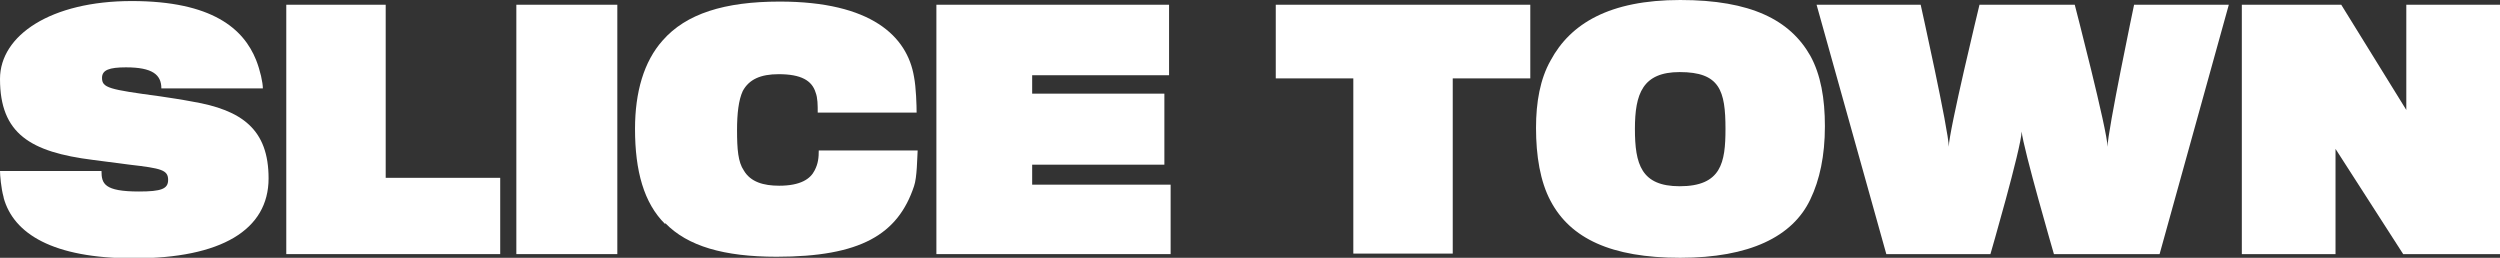
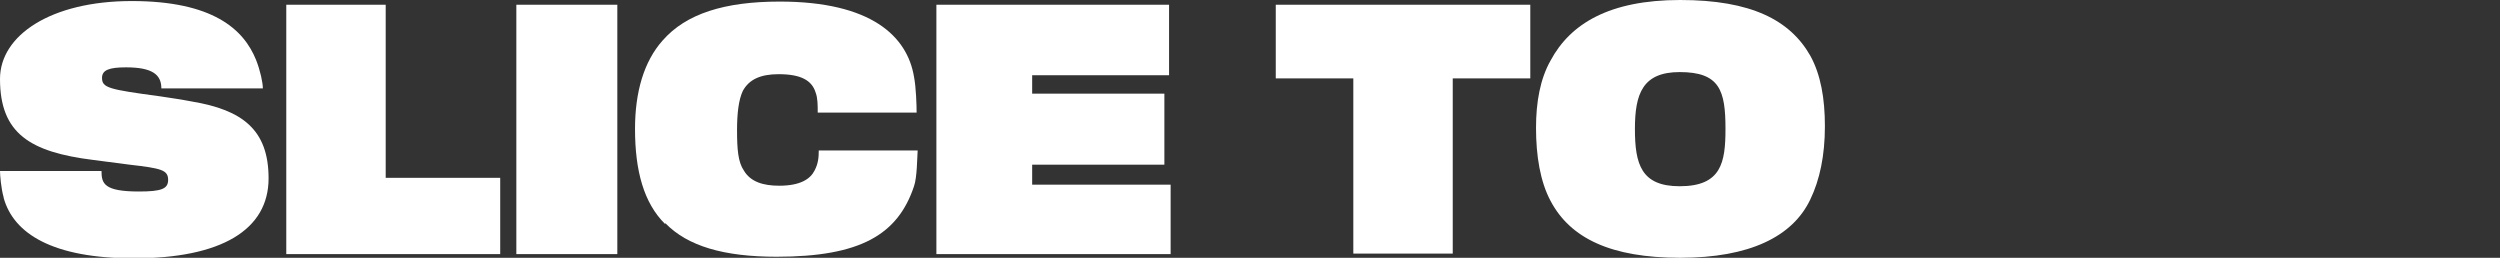
<svg xmlns="http://www.w3.org/2000/svg" fill="none" viewBox="0 0 834 86" height="86" width="834">
  <rect x="0" y="0" width="834" height="86" fill="#333333" stroke="none" />
  <g clip-path="url(#clip0_562_95)">
    <path fill="white" d="M1.215 65.817C0.347 62.833 0 58.27 0 57.041H33.86C33.86 61.253 34.728 63.886 46.362 63.886C53.829 63.886 56.086 63.008 56.086 60.025C56.086 56.69 53.829 56.164 43.237 54.935L31.082 53.355C10.071 50.723 0 44.58 0 26.327C0 11.759 17.017 0.351 43.931 0.351C70.846 0.351 81.264 9.653 85.432 20.009C86.821 23.519 87.689 27.555 87.689 29.486H53.829C53.829 24.923 50.877 22.466 42.021 22.466C36.465 22.466 34.034 23.343 34.034 25.976C34.034 29.311 36.291 29.837 53.308 32.119C56.781 32.645 60.427 33.172 64.074 33.874C80.743 36.682 89.599 43.176 89.599 59.498C89.599 76.698 73.798 86.176 44.626 86.176C17.538 86.176 4.515 77.927 1.215 65.992V65.817Z" />
    <path fill="white" d="M95.503 1.58H128.668V59.322H166.87V84.771H95.503V1.58Z" />
    <path fill="white" d="M172.252 1.58H205.939V84.771H172.252V1.58Z" />
    <path fill="white" d="M221.914 74.767C214.794 67.747 211.843 57.041 211.843 43C211.843 30.714 214.794 20.535 221.046 13.514C228.859 4.563 241.709 0.527 260.115 0.527C290.676 0.527 302.657 12.11 304.914 25.625C305.609 29.135 305.783 35.278 305.783 37.559H272.791C272.791 35.102 272.791 32.645 272.096 30.89C270.881 26.853 267.234 24.747 259.768 24.747C253.69 24.747 249.87 26.502 247.786 30.363C246.397 33.347 245.876 37.91 245.876 43.351C245.876 49.845 246.224 54.057 248.134 56.865C250.391 60.727 254.732 61.955 259.941 61.955C267.061 61.955 270.36 59.673 271.749 56.865C272.964 54.584 273.138 52.478 273.138 50.196H306.13C305.956 52.653 305.956 59.147 304.914 62.131C299.531 78.278 287.029 85.649 259.073 85.649C241.535 85.649 229.38 82.139 221.914 74.416V74.767Z" />
    <path fill="white" d="M312.381 1.58H389.999V25.098H344.331V31.241H388.436V54.935H344.331V61.604H390.52V84.771H312.381V1.58Z" />
    <path fill="white" d="M451.468 26.151H425.595V1.58H510.506V26.151H484.634V84.596H451.468V26.151Z" />
    <path fill="white" d="M517.278 67.045C513.805 60.551 512.416 51.951 512.416 42.649C512.416 34.049 513.805 26.326 517.278 20.184C523.876 7.898 536.899 0 560.515 0C584.13 0 597.153 6.669 603.925 18.604C607.398 24.922 608.787 32.82 608.787 42.122C608.787 51.951 607.051 60.025 603.925 66.518C598.021 78.98 583.609 86 560.515 86C537.42 86 523.876 79.506 517.278 67.045ZM575.622 43C575.622 30.188 573.711 24.045 560.341 24.045C548.013 24.045 545.408 31.241 545.408 43C545.408 54.759 547.492 62.131 560.341 62.131C574.232 62.131 575.622 54.233 575.622 43Z" />
-     <path fill="white" d="M606.009 1.58H640.737C640.737 1.58 650.114 43.702 650.114 48.967C650.114 43.877 660.359 1.58 660.359 1.58H692.135C692.135 1.58 703.074 43.702 703.074 48.967C703.074 43.877 711.93 1.58 711.93 1.58H743.533L720.439 84.771H685.189C685.189 84.771 674.944 49.494 674.424 43.877C674.25 49.494 664.005 84.771 664.005 84.771H629.277L606.009 1.58Z" />
-     <path fill="white" d="M748.047 1.58H781.039L802.744 36.682V1.58H834V84.771H801.703L779.129 49.669V84.771H747.874V1.58H748.047Z" />
  </g>
  <defs>
    <clipPath id="clip0_562_95">
      <rect fill="white" height="86" width="834" />
    </clipPath>
  </defs>
</svg>